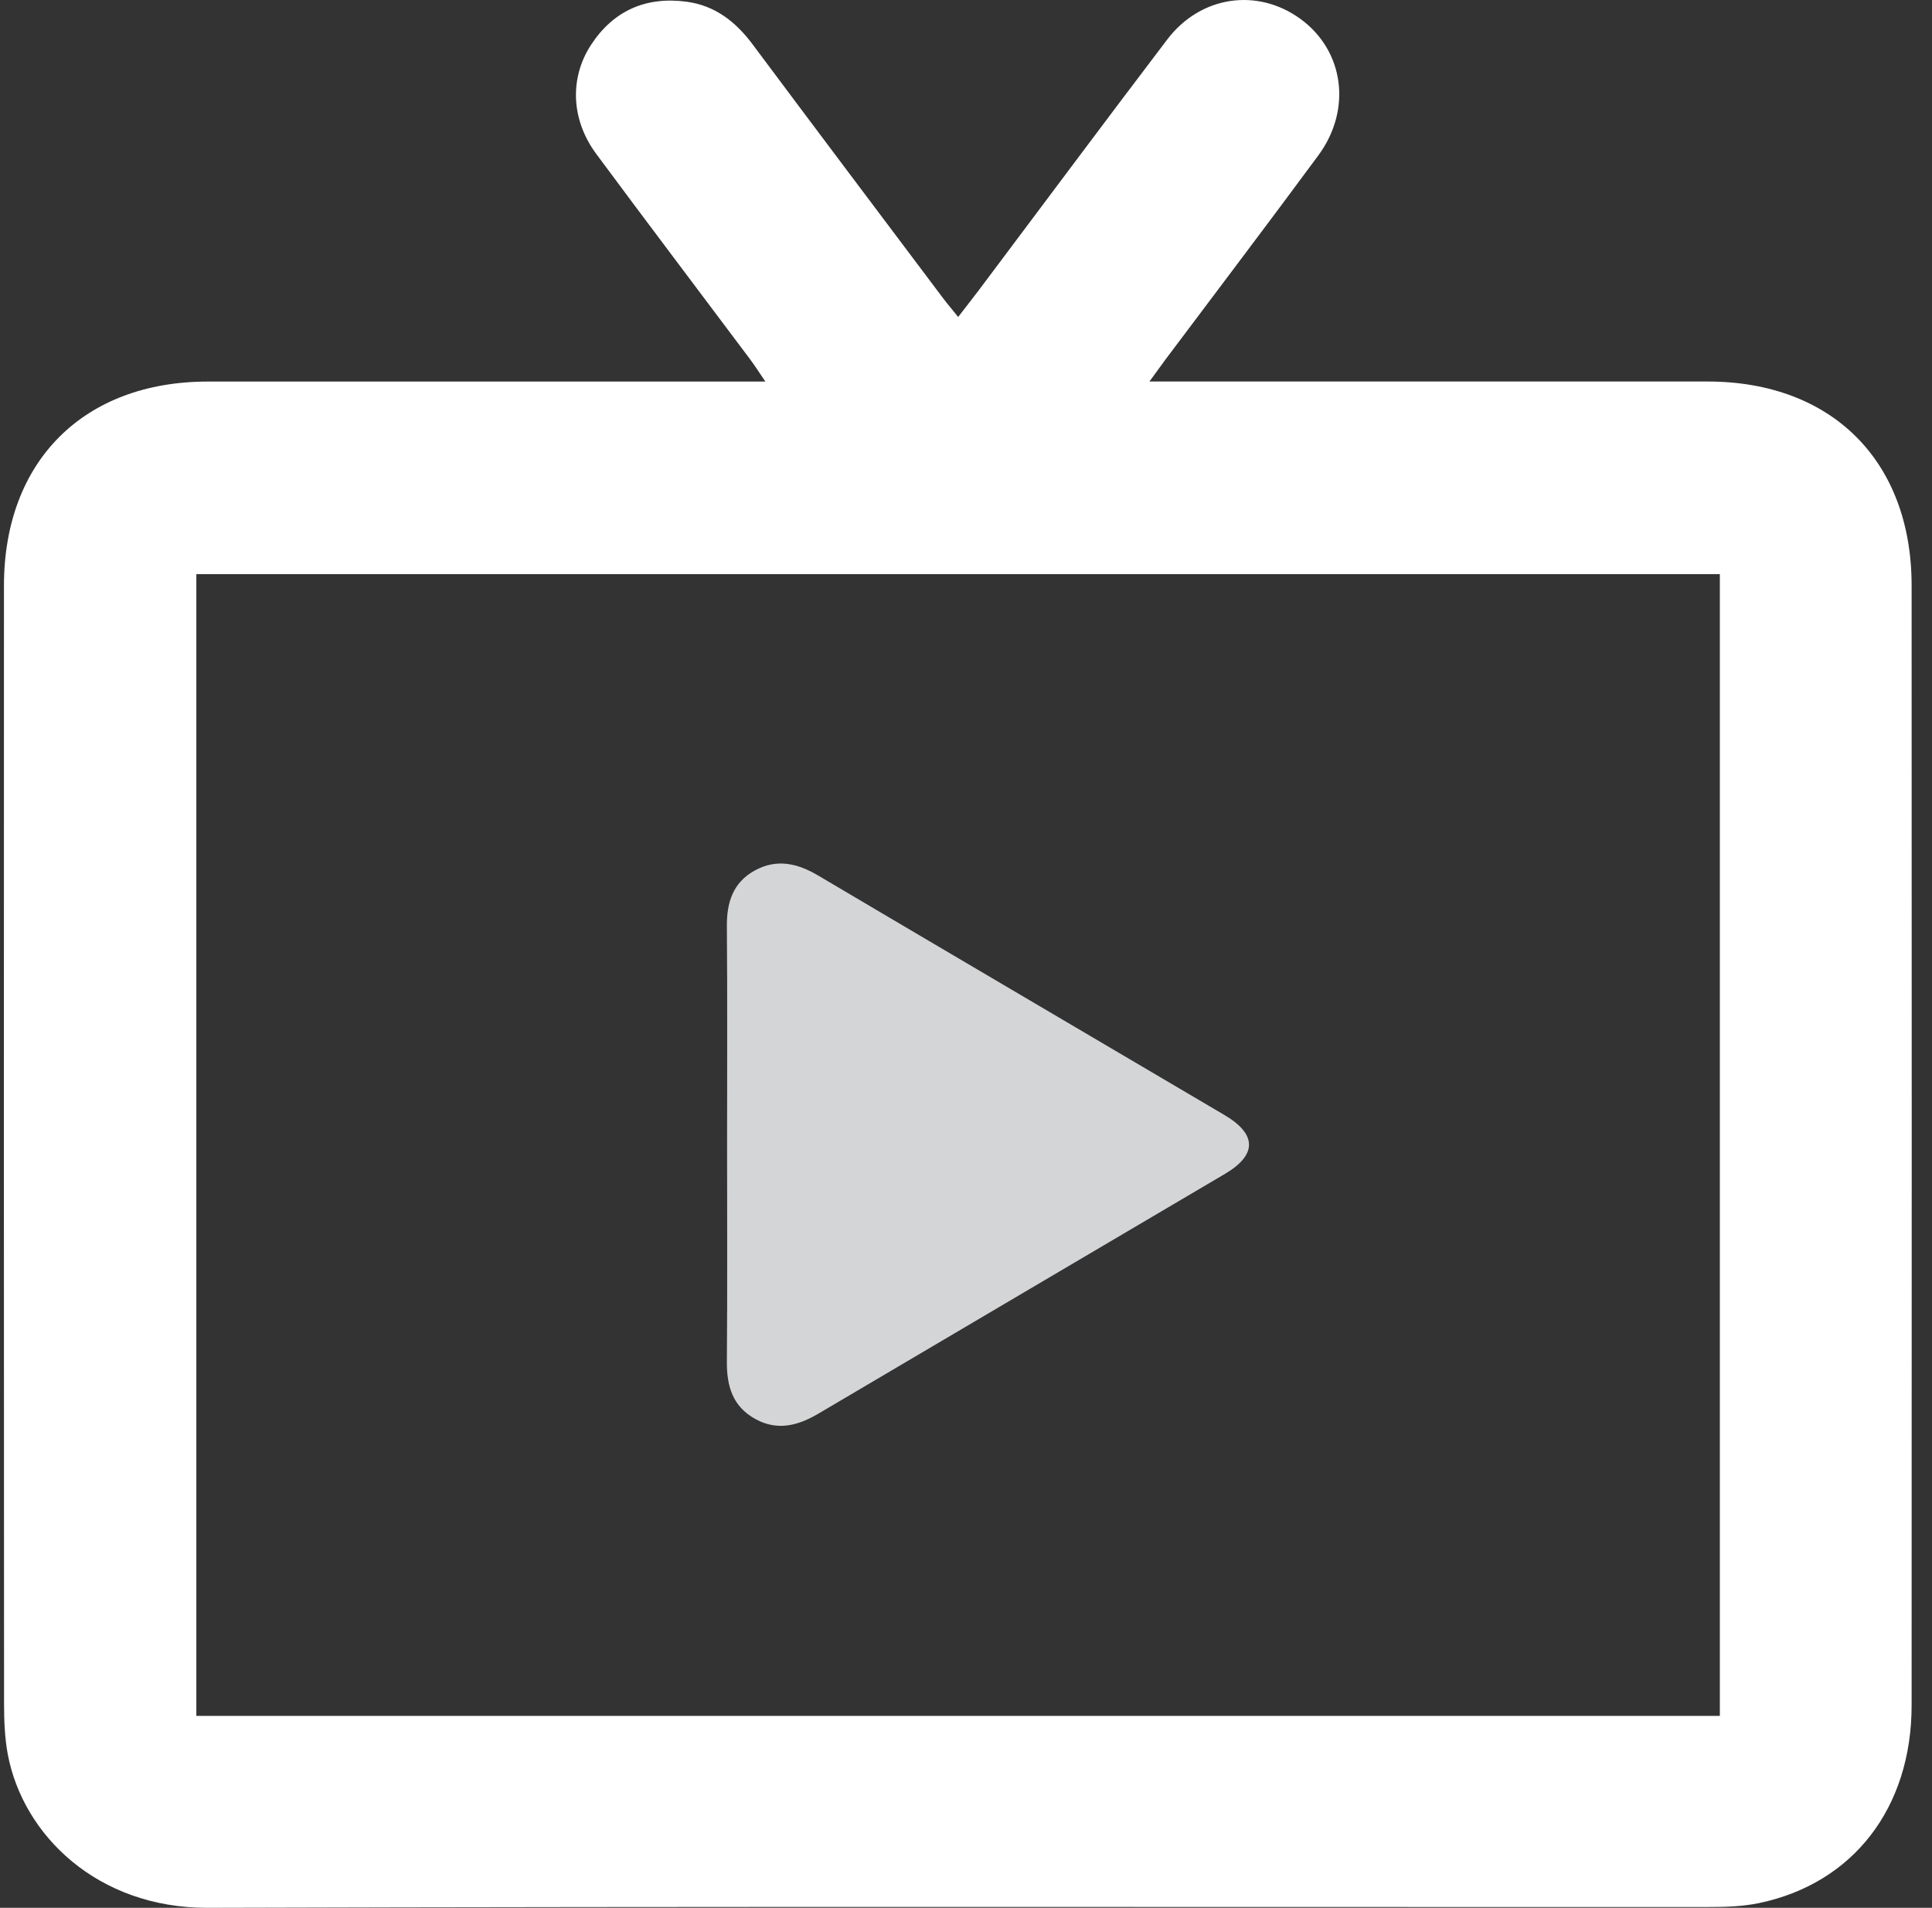
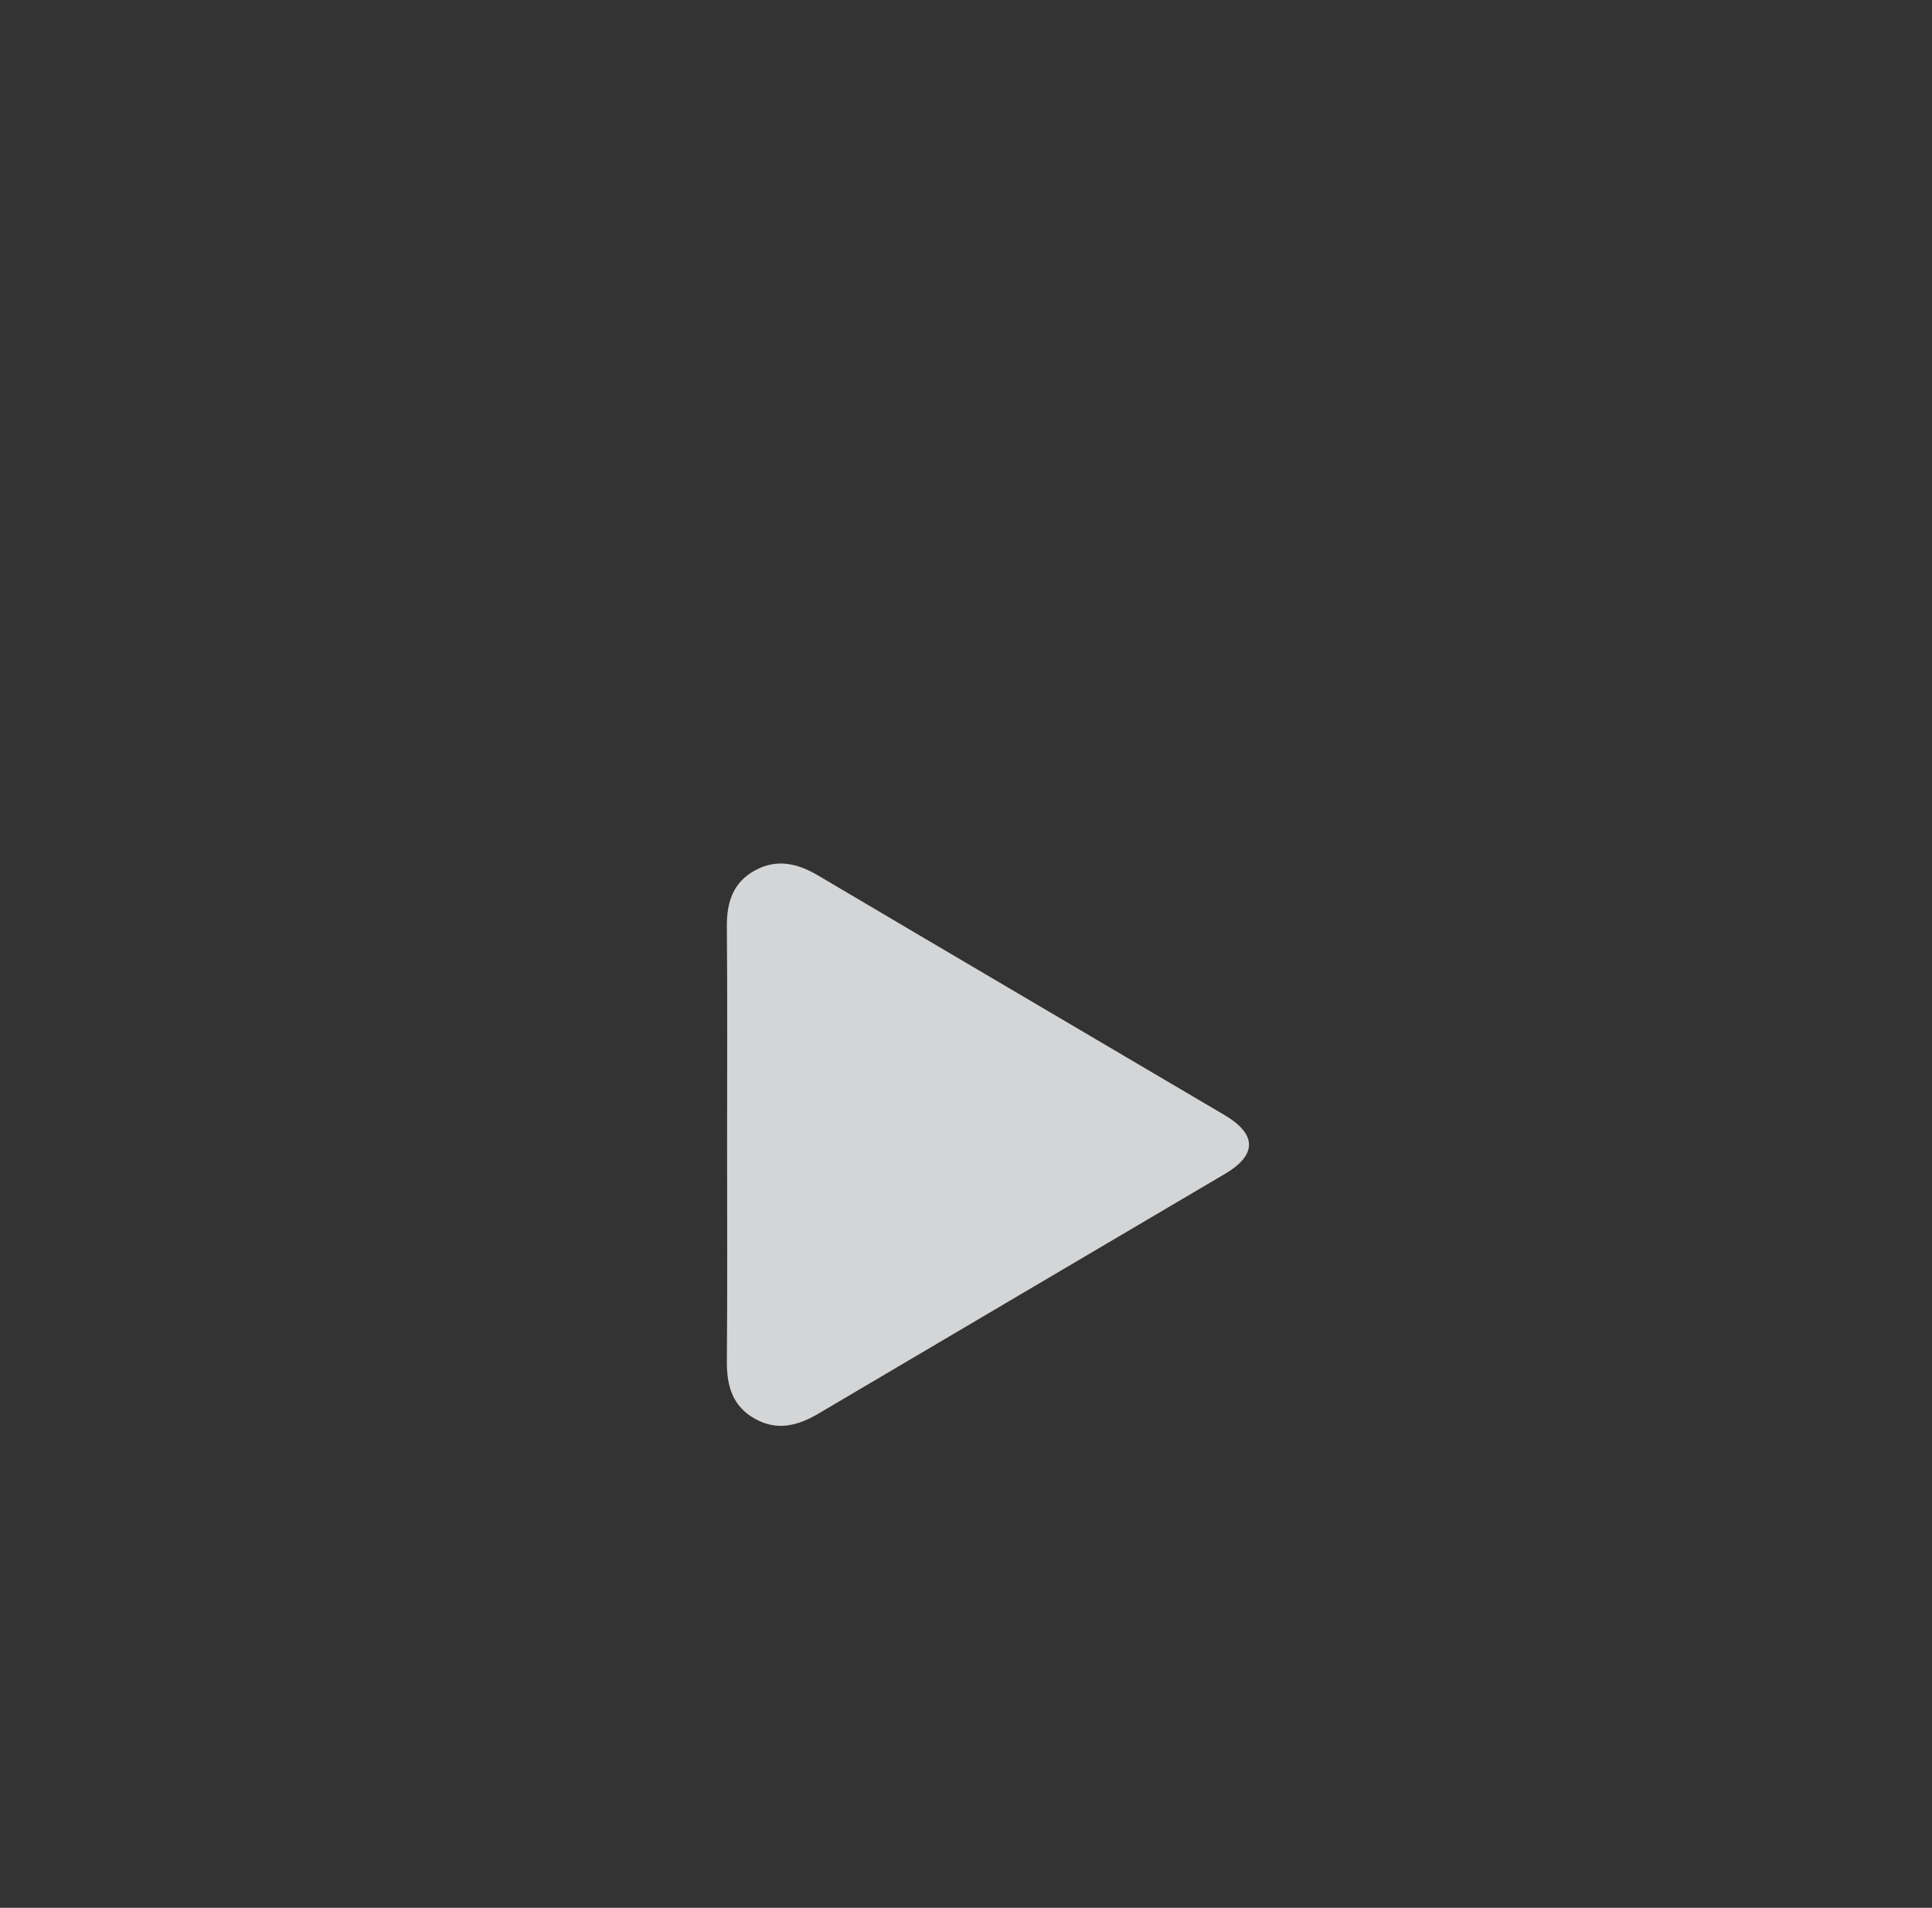
<svg xmlns="http://www.w3.org/2000/svg" width="80" height="79" viewBox="0 0 80 79" fill="none">
  <rect x="0" y="0" width="80" height="79" fill="#333333" stroke="none" />
-   <path d="M47.59 15.798H48.769C56.083 15.798 63.397 15.794 70.713 15.798C75.859 15.802 79.155 19.094 79.156 24.247C79.162 39.701 79.162 55.158 79.156 70.612C79.156 74.854 76.742 77.988 72.842 78.804C72.155 78.948 71.433 78.967 70.726 78.967C50.017 78.974 29.309 78.937 8.6 79C4.039 79.013 0.951 75.994 0.321 72.639C0.192 71.948 0.169 71.228 0.168 70.521C0.16 55.1 0.158 39.677 0.164 24.253C0.164 19.098 3.46 15.802 8.604 15.8C15.918 15.796 23.232 15.8 30.547 15.8C30.879 15.8 31.21 15.8 31.692 15.8C31.431 15.417 31.258 15.143 31.066 14.886C28.94 12.046 26.796 9.22 24.687 6.37C23.648 4.965 23.574 3.24 24.47 1.863C25.404 0.431 26.757 -0.156 28.444 0.073C29.612 0.233 30.464 0.901 31.16 1.832C33.779 5.343 36.415 8.841 39.046 12.342C39.226 12.581 39.422 12.809 39.676 13.125C40 12.703 40.279 12.35 40.552 11.989C43.144 8.537 45.721 5.071 48.334 1.634C49.712 -0.177 52.062 -0.513 53.843 0.779C55.65 2.089 55.996 4.53 54.587 6.438C52.5 9.268 50.373 12.069 48.264 14.882C48.081 15.128 47.903 15.378 47.592 15.803L47.59 15.798ZM71.215 71.052V23.773H8.13V71.052H71.215Z" fill="white" />
  <path d="M30.107 47.366C30.107 44.364 30.122 41.362 30.098 38.358C30.09 37.373 30.346 36.545 31.255 36.046C32.158 35.549 33.02 35.745 33.876 36.253C39.481 39.569 45.096 42.864 50.705 46.173C52.051 46.969 52.056 47.821 50.723 48.609C45.116 51.919 39.504 55.218 33.899 58.531C33.051 59.032 32.2 59.265 31.282 58.762C30.329 58.24 30.09 57.388 30.098 56.374C30.122 53.372 30.107 50.37 30.107 47.366Z" fill="#D4D5D6" />
</svg>